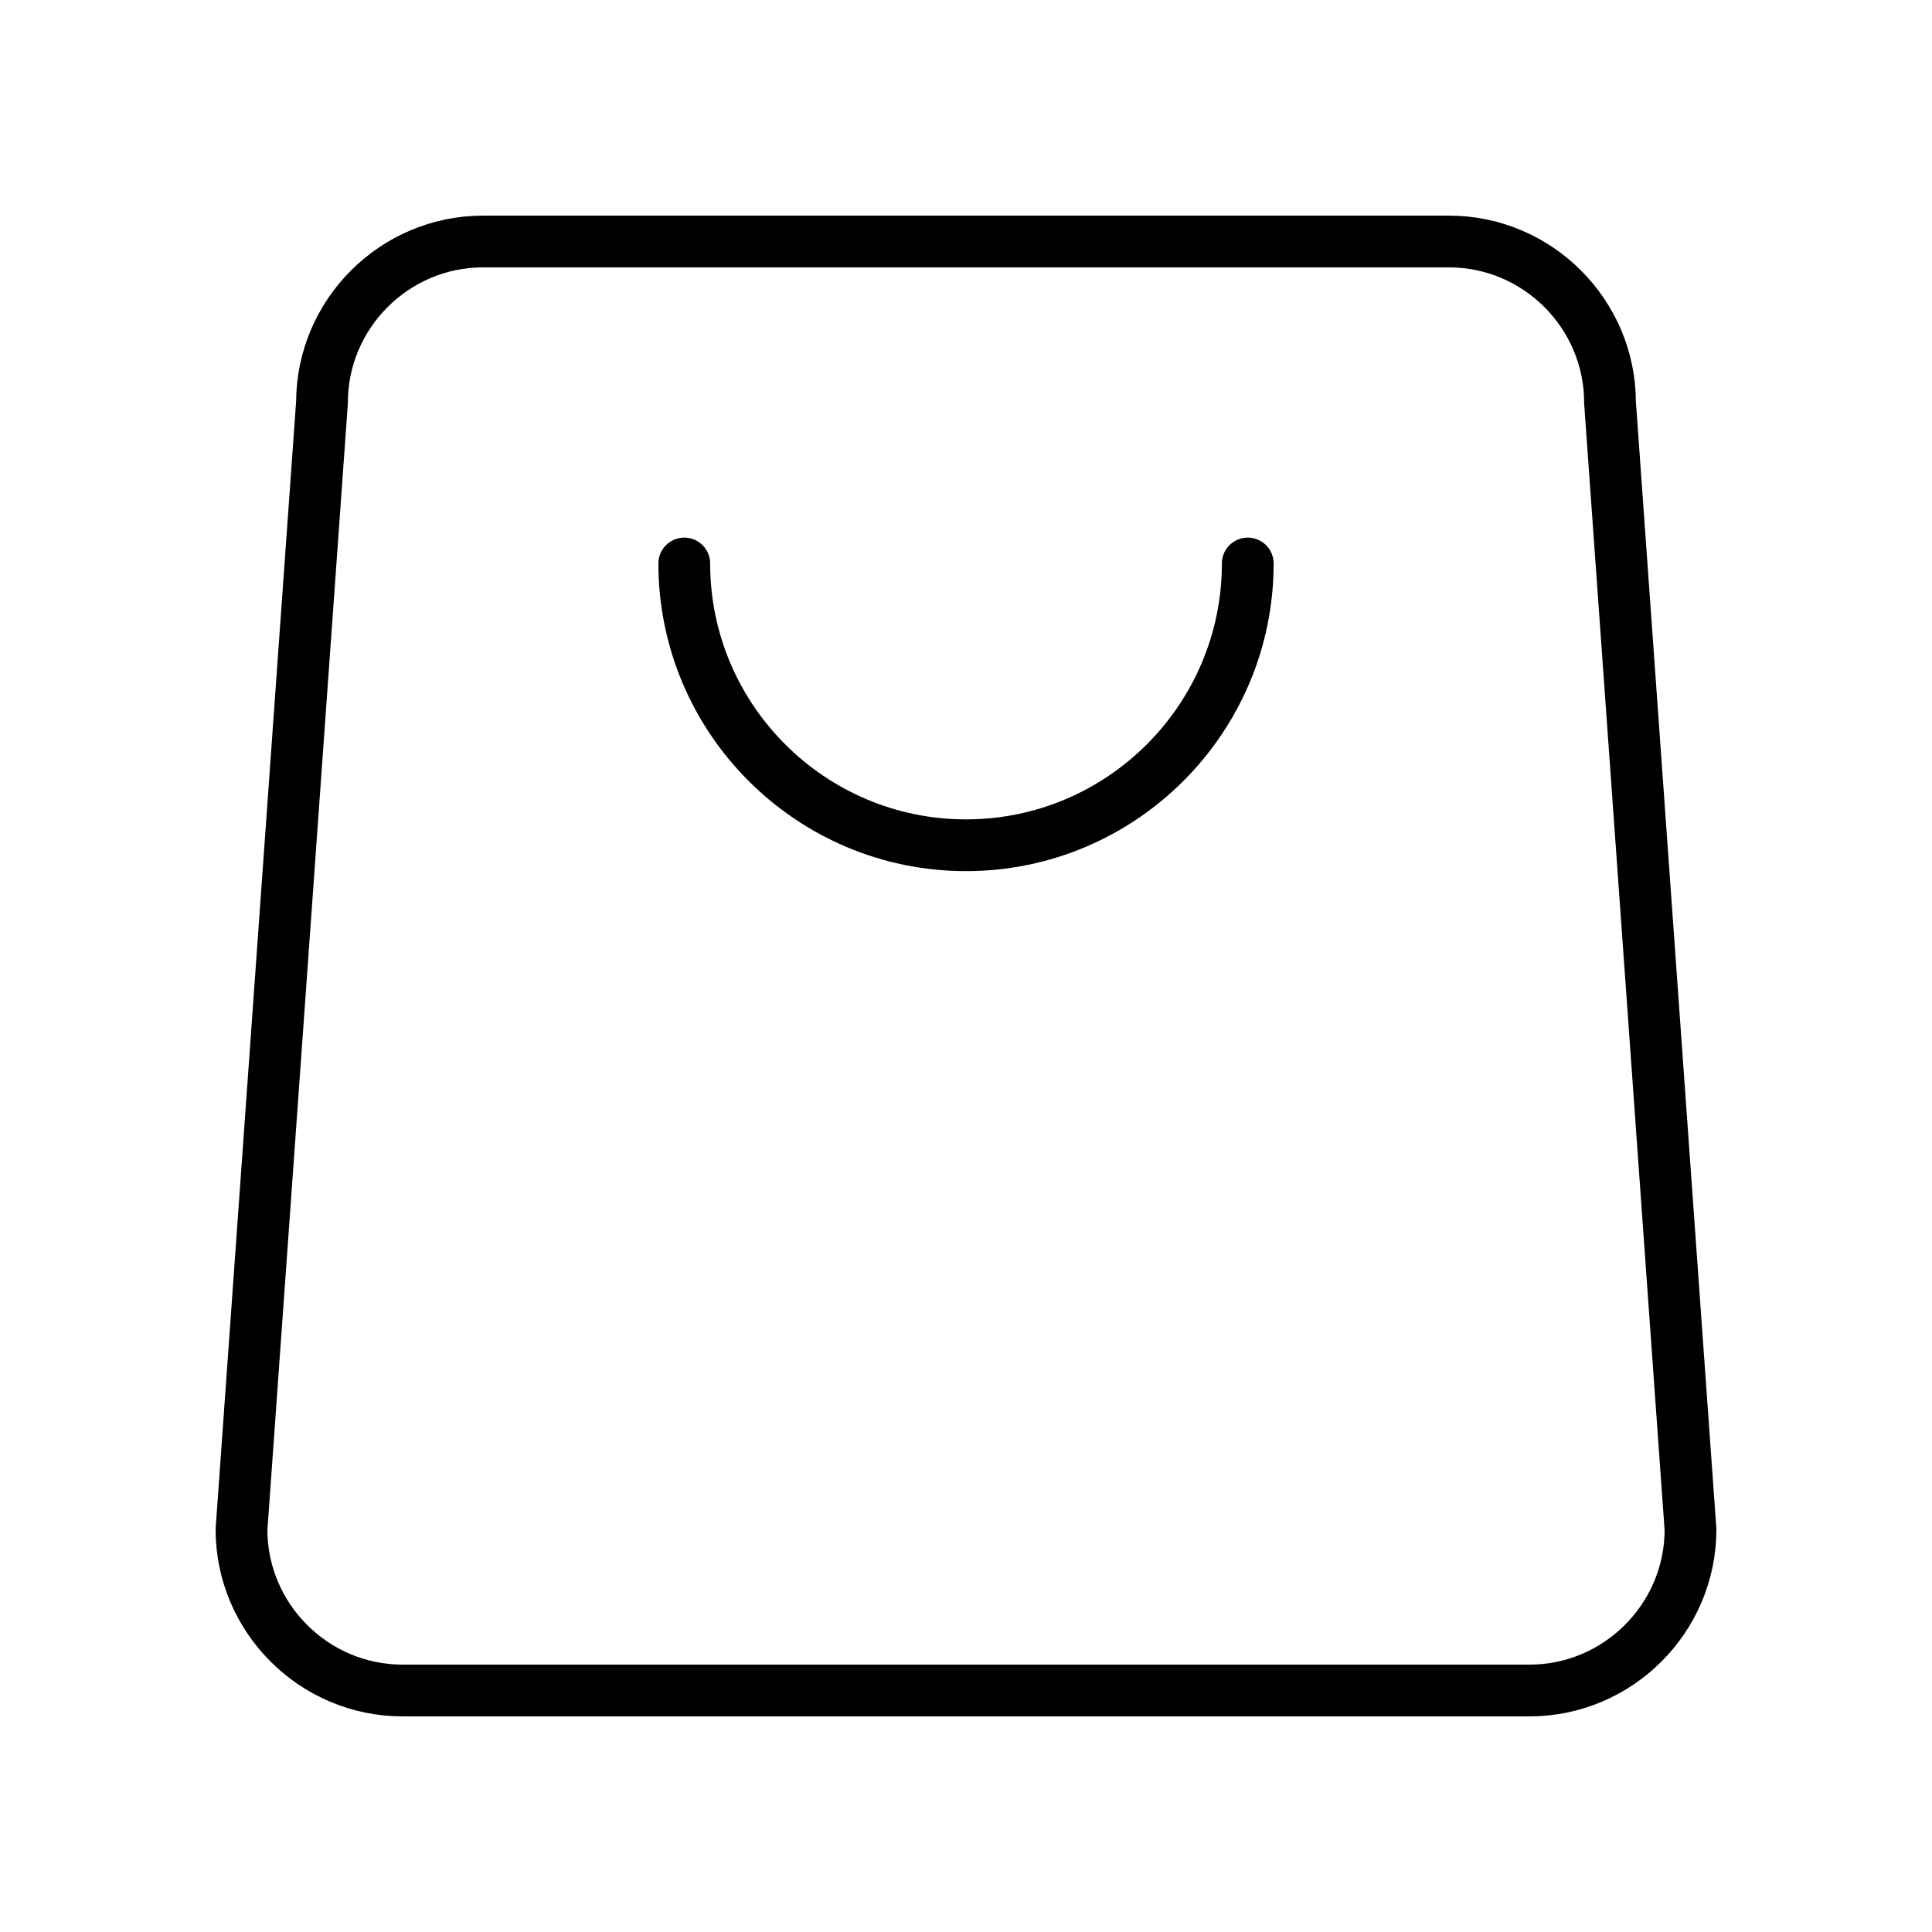
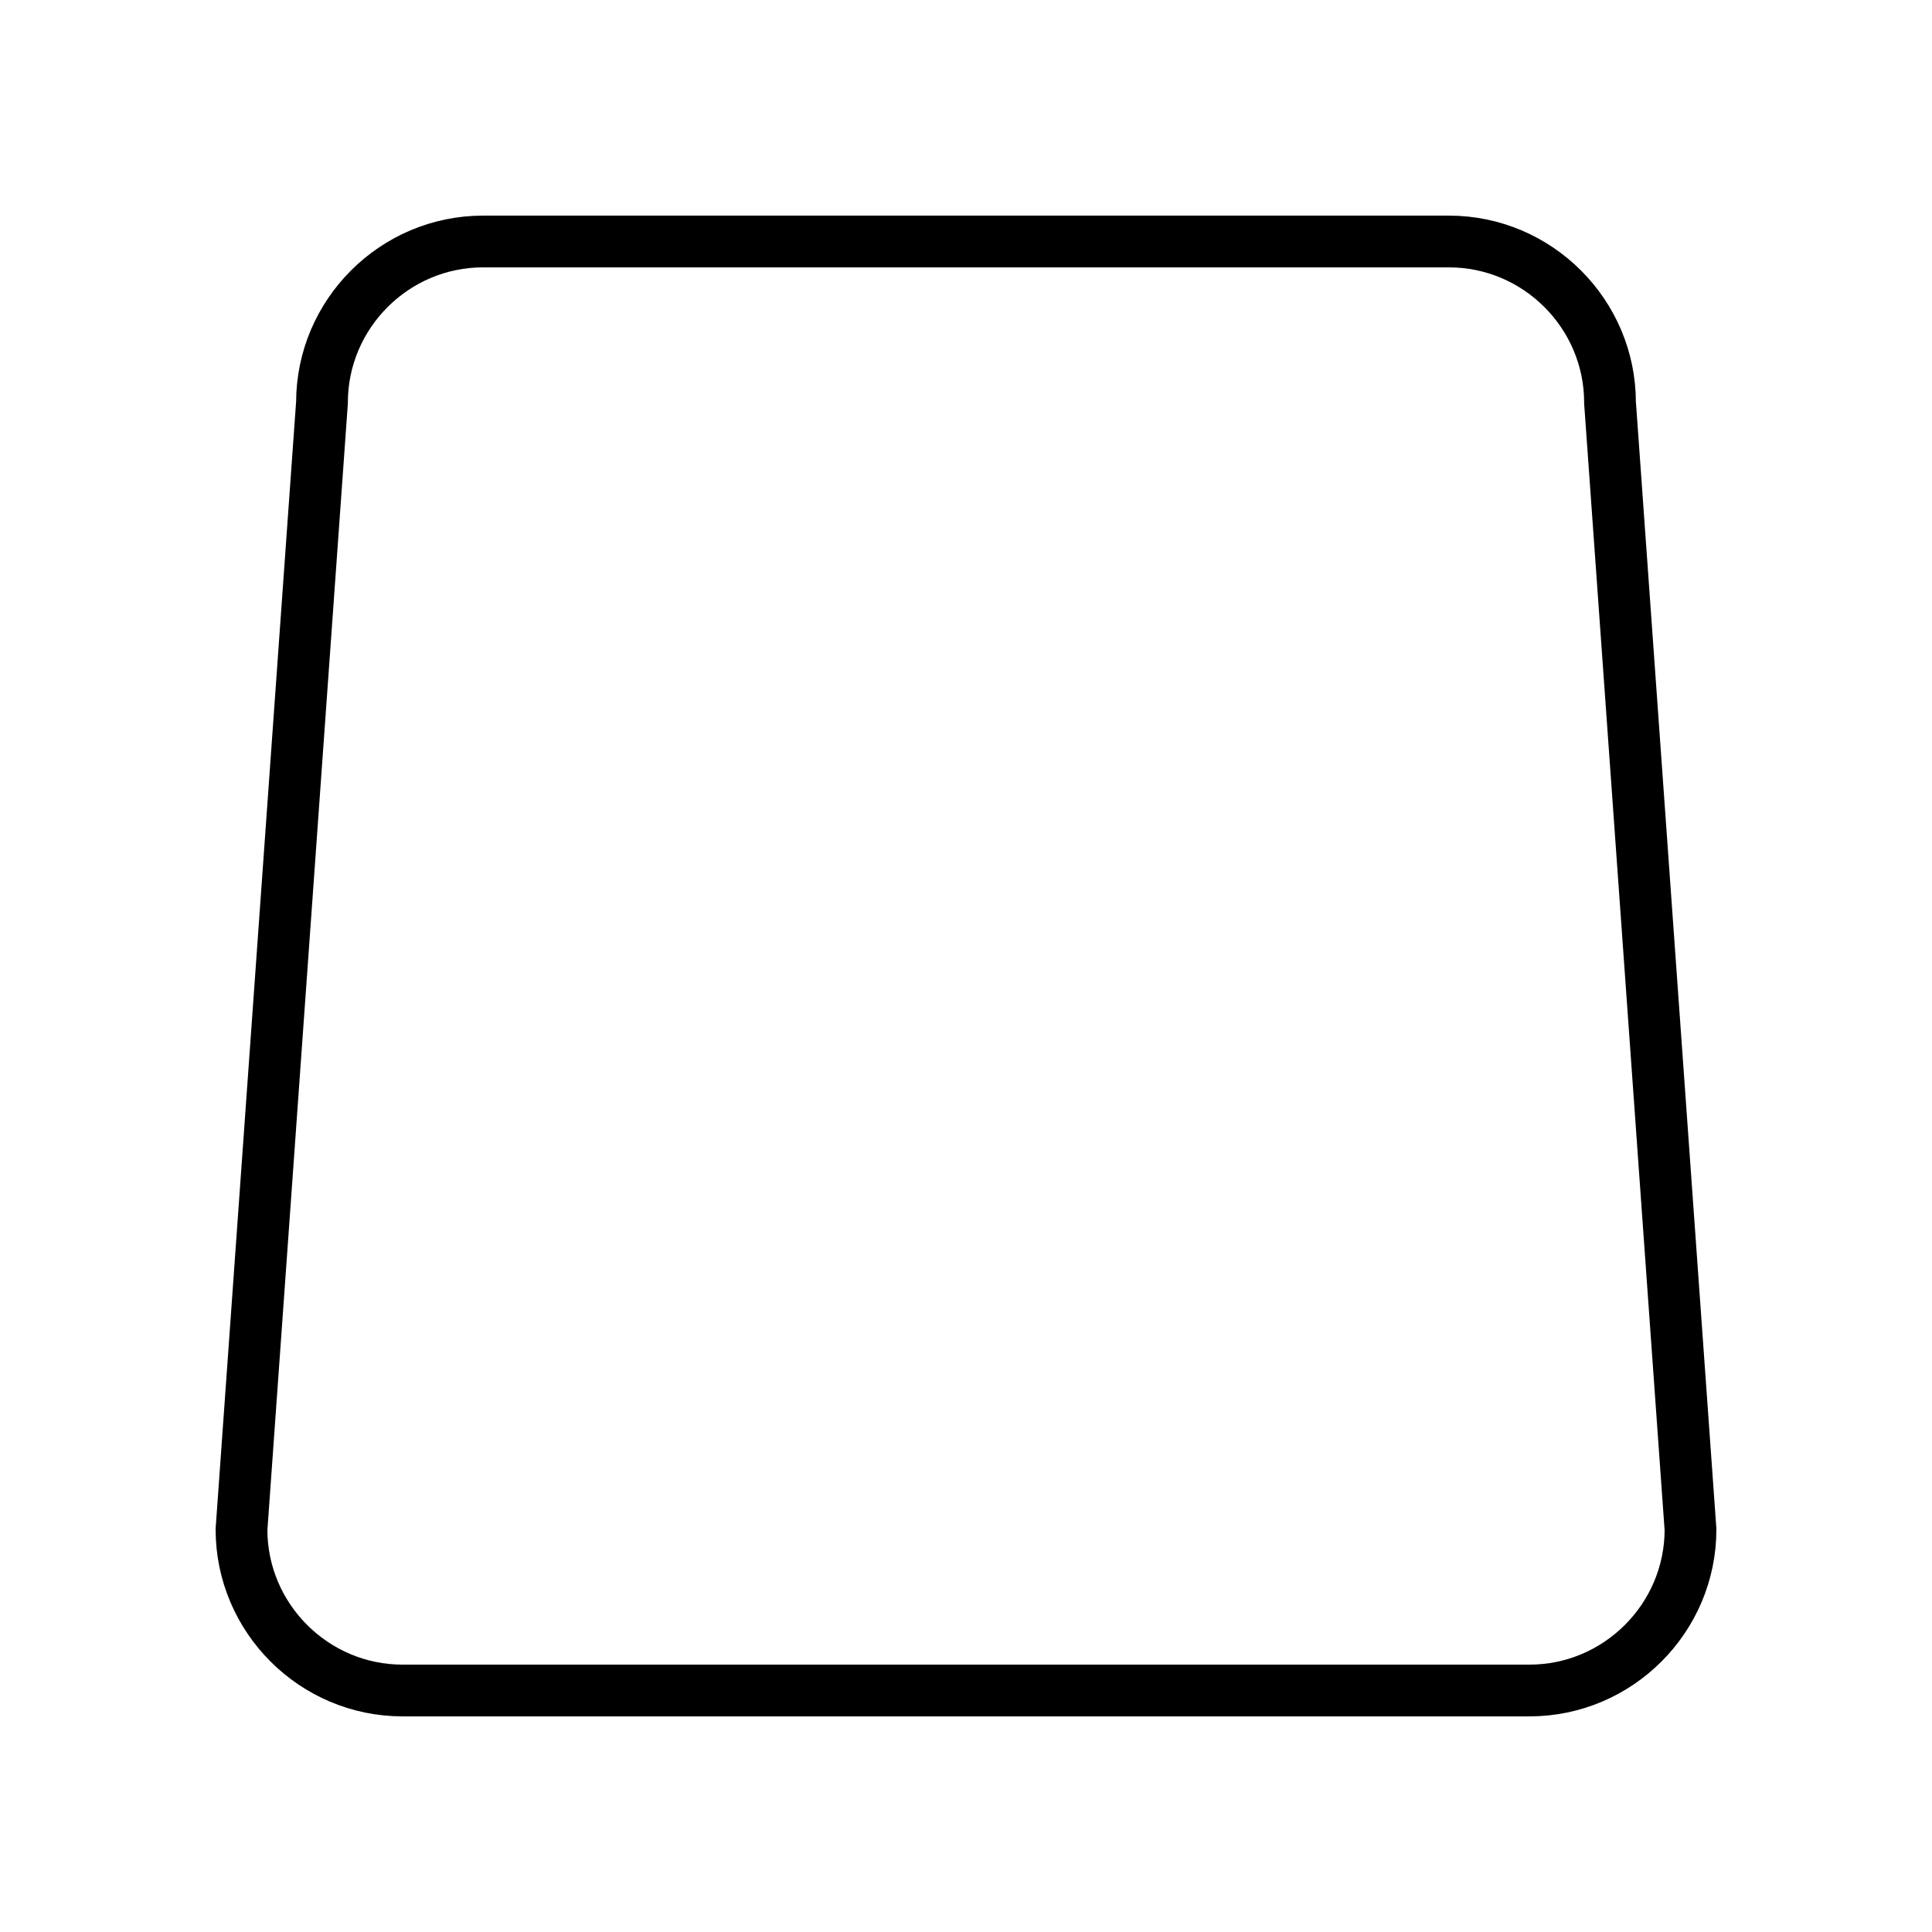
<svg xmlns="http://www.w3.org/2000/svg" width="56" height="56" viewBox="0 0 56 56" fill="none">
  <g clip-path="url(#clip0_233_3474)">
    <path d="M14 7H42C44.567 7 46.667 9.1 46.667 11.667L49 44.333C49 46.9 46.9 49 44.333 49H11.667C9.1 49 7 46.9 7 44.333L9.333 11.667C9.333 9.1 11.433 7 14 7Z" stroke="#08111B" style="stroke:#08111B;stroke:color(display-p3 0.031 0.067 0.106);stroke-opacity:1;" stroke-width="1.5" stroke-linecap="round" stroke-linejoin="round" />
-     <path d="M19.834 16.333C19.834 20.836 23.497 24.5 28 24.5C32.504 24.5 36.167 20.836 36.167 16.333" stroke="#08111B" style="stroke:#08111B;stroke:color(display-p3 0.031 0.067 0.106);stroke-opacity:1;" stroke-width="1.5" stroke-linecap="round" stroke-linejoin="round" />
  </g>
  <defs>
    <clipPath id="clip0_233_3474">
      <rect width="56" height="56" fill="white" style="fill:white;fill-opacity:1;" />
    </clipPath>
  </defs>
</svg>